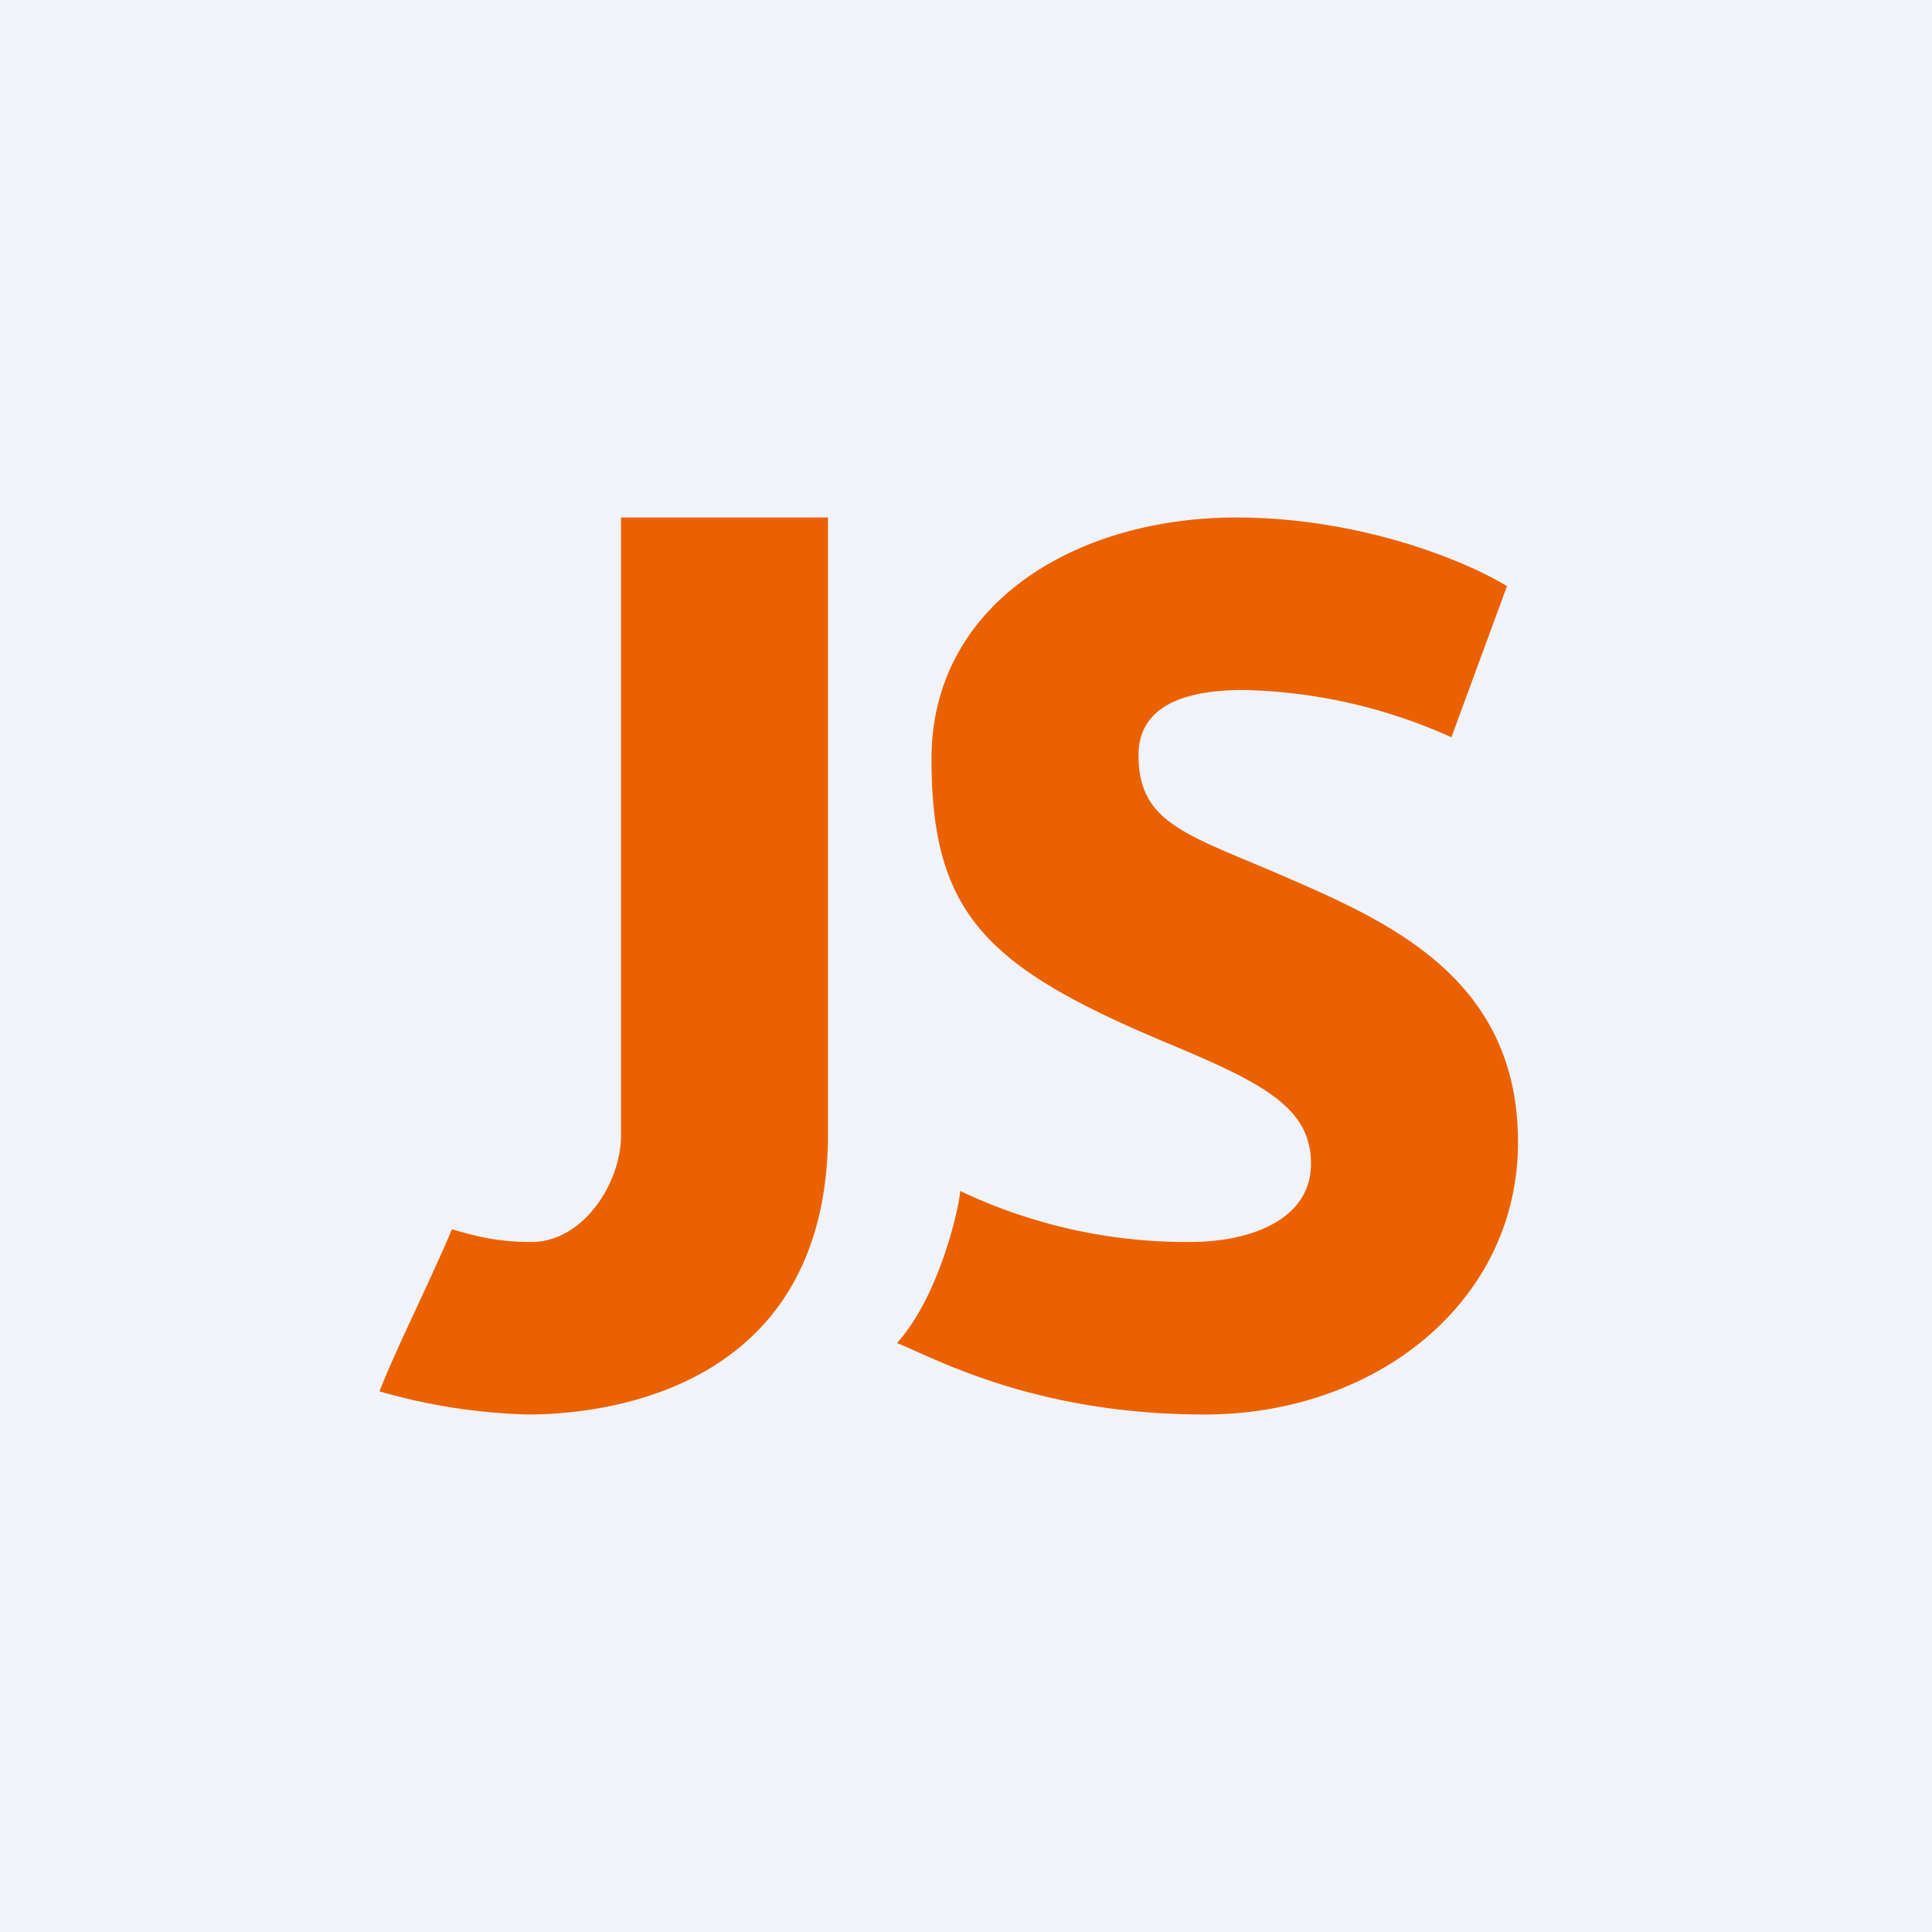
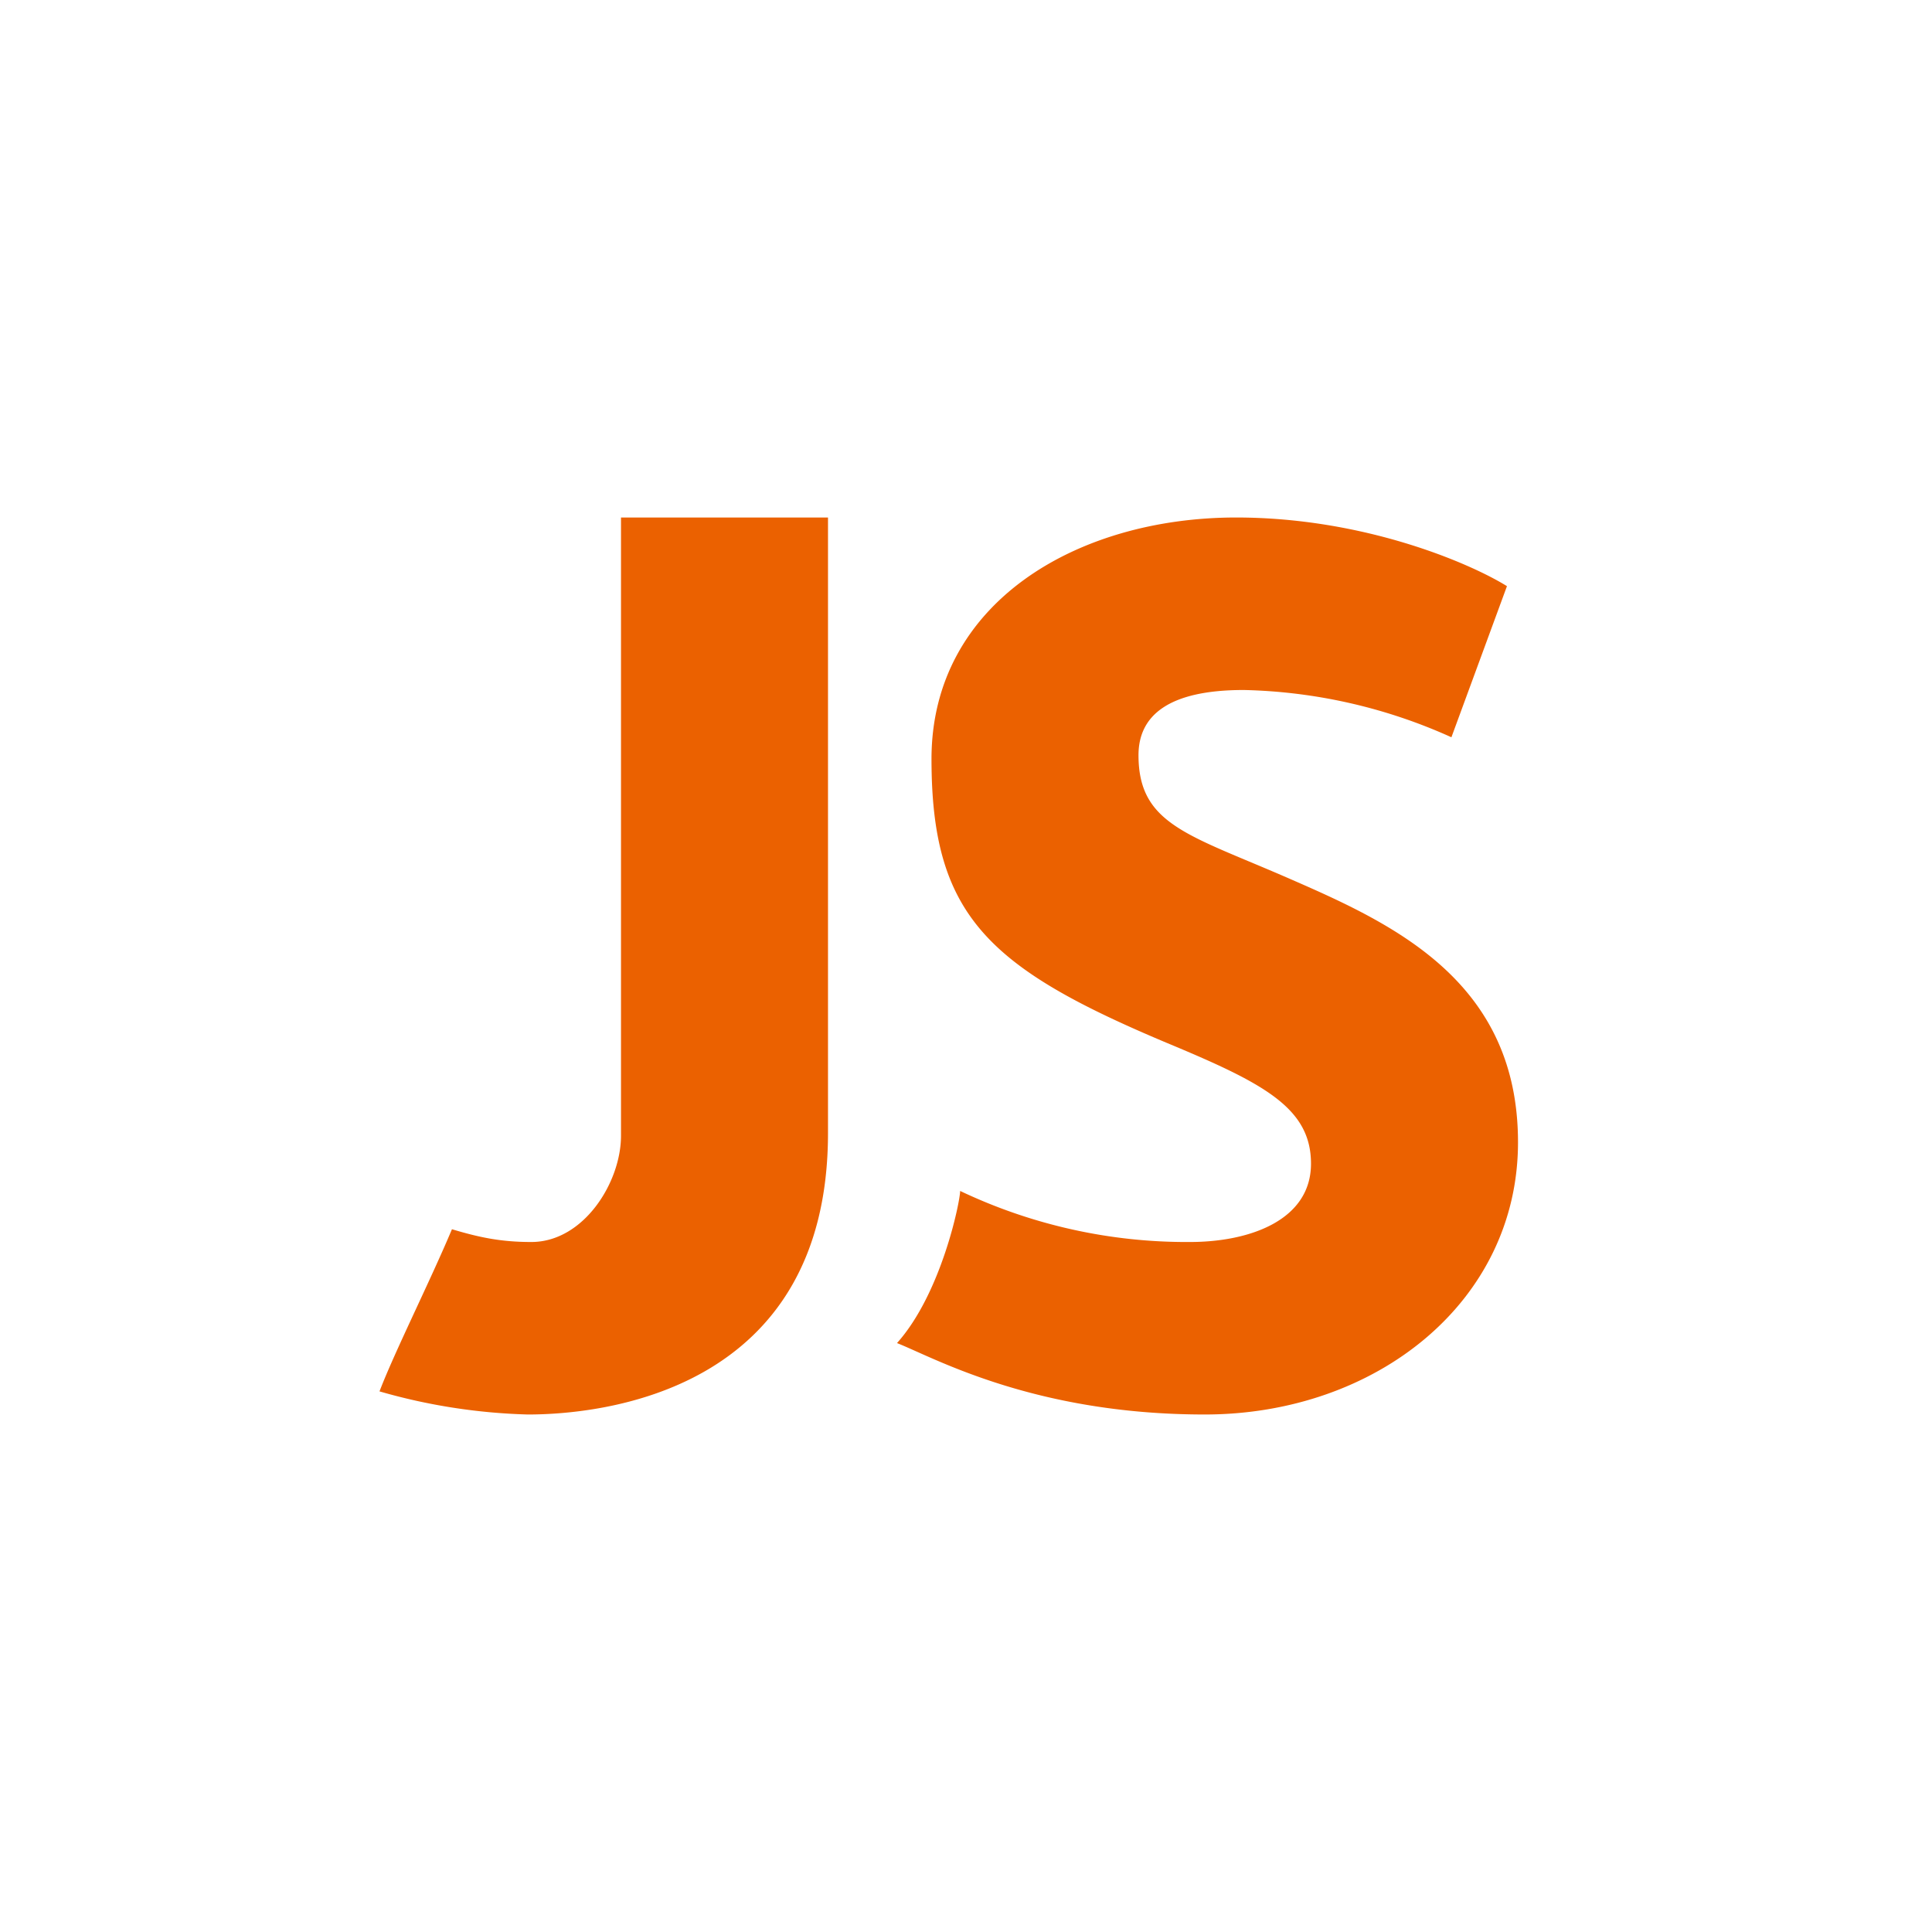
<svg xmlns="http://www.w3.org/2000/svg" width="56" height="56" viewBox="0 0 56 56">
-   <path fill="#F0F3FA" d="M0 0h56v56H0z" />
  <path d="M18 32.92V15h6v17.84c0 7.53-6.6 8.16-8.7 8.16a17.1 17.1 0 0 1-4.3-.67c.44-1.15 1.47-3.2 2.1-4.7.77.23 1.4.37 2.3.37 1.52 0 2.6-1.73 2.6-3.08ZM43.68 16.99l-1.61 4.38A15.4 15.4 0 0 0 36.05 20c-2.18 0-3.05.74-3.05 1.89 0 2.04 1.49 2.31 4.47 3.62 2.98 1.3 6.53 2.97 6.53 7.6 0 4.62-4.11 7.89-9.08 7.89s-7.87-1.66-8.92-2.07c1.29-1.44 1.83-4.11 1.83-4.41A15.28 15.28 0 0 0 34.49 36c1.75 0 3.51-.64 3.51-2.27s-1.39-2.34-4.2-3.51C28.62 28.04 27 26.52 27 22c0-4.52 4.21-7 8.83-7 3.7 0 6.77 1.32 7.85 1.99Z" fill="#EB6100" />
</svg>